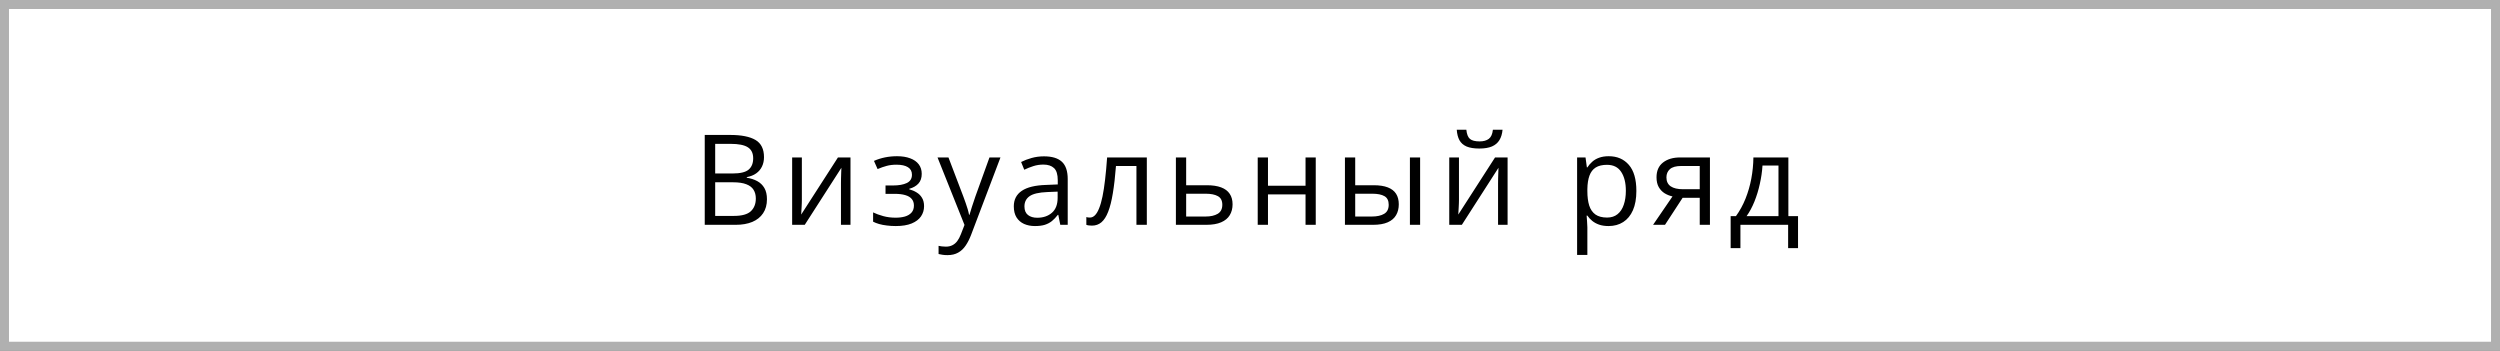
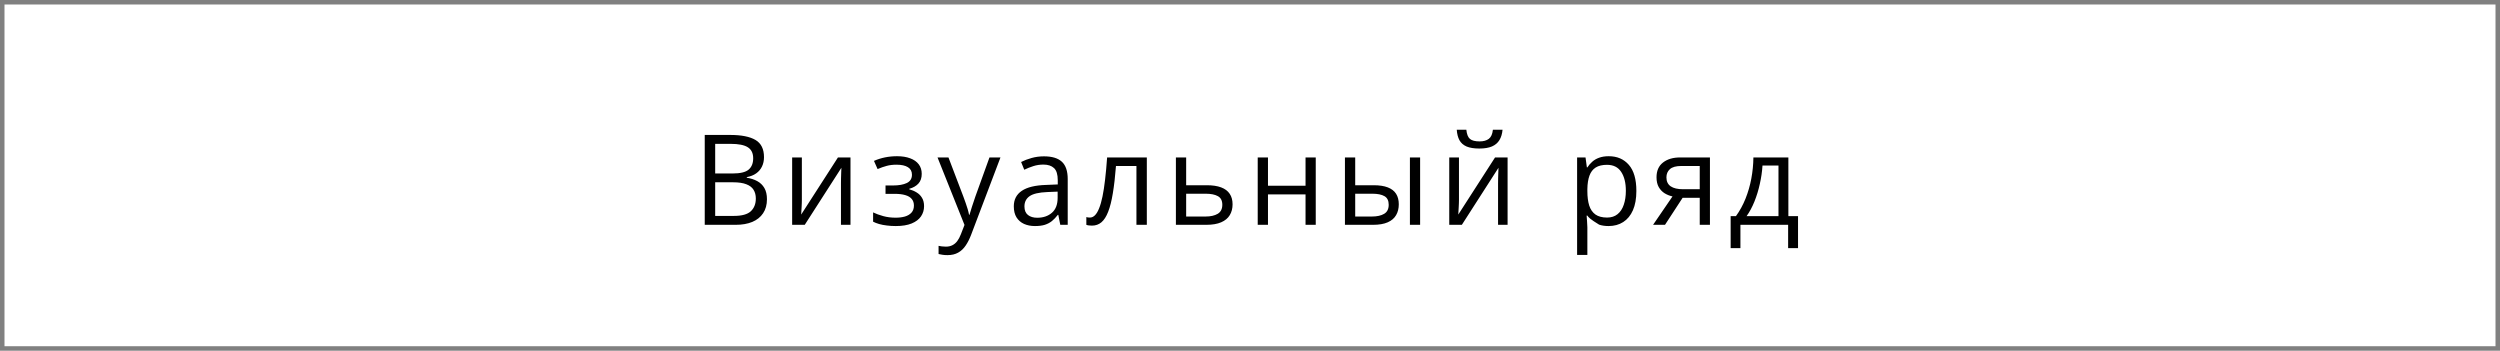
<svg xmlns="http://www.w3.org/2000/svg" width="278" height="39" viewBox="0 0 278 39" fill="none">
  <rect x="0" y="0" width="278" height="39" fill="#808080" stroke="none" />
  <rect x="0.5" y="0.5" width="277" height="38" fill="white" />
-   <rect x="0.5" y="0.5" width="277" height="38" stroke="#B0B0B0" />
-   <path d="M78.367 15.006H81.197C82.446 15.006 83.385 15.193 84.014 15.566C84.643 15.94 84.957 16.576 84.957 17.474C84.957 17.861 84.882 18.21 84.731 18.52C84.586 18.825 84.371 19.078 84.089 19.278C83.806 19.479 83.458 19.618 83.043 19.695V19.764C83.481 19.832 83.868 19.957 84.205 20.14C84.542 20.322 84.807 20.577 84.998 20.905C85.189 21.233 85.285 21.65 85.285 22.156C85.285 22.771 85.142 23.291 84.855 23.715C84.572 24.139 84.171 24.46 83.651 24.679C83.132 24.893 82.517 25 81.806 25H78.367V15.006ZM79.529 19.292H81.443C82.314 19.292 82.915 19.148 83.248 18.861C83.585 18.574 83.754 18.155 83.754 17.604C83.754 17.034 83.553 16.624 83.152 16.373C82.756 16.122 82.122 15.997 81.252 15.997H79.529V19.292ZM79.529 20.27V24.009H81.607C82.496 24.009 83.125 23.836 83.494 23.489C83.863 23.138 84.048 22.667 84.048 22.074C84.048 21.696 83.963 21.372 83.795 21.104C83.631 20.835 83.362 20.63 82.988 20.488C82.619 20.342 82.125 20.27 81.505 20.27H79.529ZM89.167 17.508V22.218C89.167 22.309 89.165 22.427 89.16 22.573C89.156 22.715 89.149 22.867 89.14 23.031C89.131 23.191 89.122 23.346 89.112 23.496C89.108 23.642 89.101 23.763 89.092 23.858L93.18 17.508H94.574V25H93.515V20.406C93.515 20.26 93.517 20.074 93.522 19.846C93.526 19.618 93.533 19.395 93.542 19.176C93.551 18.953 93.558 18.779 93.563 18.656L89.488 25H88.087V17.508H89.167ZM99.755 17.371C100.316 17.371 100.801 17.449 101.211 17.604C101.621 17.754 101.938 17.975 102.161 18.267C102.385 18.558 102.496 18.914 102.496 19.333C102.496 19.784 102.373 20.144 102.127 20.413C101.881 20.682 101.542 20.876 101.109 20.994V21.049C101.414 21.131 101.69 21.249 101.936 21.404C102.187 21.555 102.385 21.755 102.531 22.006C102.681 22.252 102.756 22.56 102.756 22.929C102.756 23.348 102.642 23.726 102.414 24.064C102.187 24.396 101.84 24.658 101.375 24.85C100.91 25.041 100.323 25.137 99.612 25.137C99.261 25.137 98.928 25.116 98.614 25.075C98.299 25.039 98.014 24.984 97.759 24.911C97.504 24.838 97.281 24.752 97.089 24.651V23.619C97.408 23.774 97.782 23.911 98.21 24.029C98.639 24.148 99.101 24.207 99.598 24.207C99.981 24.207 100.325 24.164 100.63 24.077C100.936 23.986 101.177 23.842 101.355 23.646C101.537 23.446 101.628 23.184 101.628 22.86C101.628 22.564 101.548 22.32 101.389 22.129C101.229 21.933 100.99 21.789 100.671 21.698C100.357 21.602 99.958 21.555 99.475 21.555H98.47V20.625H99.297C99.94 20.625 100.452 20.534 100.835 20.352C101.218 20.169 101.409 19.862 101.409 19.429C101.409 19.055 101.261 18.777 100.965 18.595C100.669 18.408 100.245 18.314 99.694 18.314C99.284 18.314 98.921 18.358 98.607 18.444C98.292 18.526 97.953 18.645 97.588 18.8L97.185 17.891C97.577 17.717 97.987 17.588 98.415 17.501C98.844 17.414 99.29 17.371 99.755 17.371ZM104.252 17.508H105.469L107.124 21.855C107.219 22.111 107.308 22.357 107.39 22.594C107.472 22.826 107.545 23.049 107.609 23.264C107.673 23.478 107.723 23.685 107.759 23.886H107.807C107.871 23.658 107.962 23.359 108.081 22.99C108.199 22.616 108.327 22.236 108.463 21.849L110.029 17.508H111.252L107.992 26.101C107.819 26.561 107.616 26.962 107.383 27.304C107.155 27.645 106.877 27.908 106.549 28.09C106.221 28.277 105.825 28.37 105.36 28.37C105.146 28.37 104.957 28.356 104.792 28.329C104.628 28.306 104.487 28.279 104.369 28.247V27.338C104.469 27.361 104.59 27.381 104.731 27.399C104.877 27.418 105.027 27.427 105.182 27.427C105.465 27.427 105.708 27.372 105.914 27.263C106.123 27.158 106.303 27.003 106.454 26.798C106.604 26.593 106.734 26.349 106.843 26.066L107.253 25.014L104.252 17.508ZM116.091 17.385C116.985 17.385 117.648 17.585 118.081 17.986C118.514 18.387 118.73 19.028 118.73 19.907V25H117.903L117.684 23.893H117.63C117.42 24.166 117.201 24.396 116.973 24.583C116.745 24.765 116.481 24.904 116.18 25C115.884 25.091 115.52 25.137 115.087 25.137C114.631 25.137 114.225 25.057 113.87 24.898C113.519 24.738 113.241 24.496 113.036 24.173C112.835 23.849 112.735 23.439 112.735 22.942C112.735 22.195 113.031 21.621 113.624 21.22C114.216 20.819 115.118 20.6 116.331 20.564L117.623 20.509V20.051C117.623 19.404 117.484 18.95 117.206 18.69C116.928 18.431 116.536 18.301 116.03 18.301C115.638 18.301 115.264 18.358 114.909 18.472C114.553 18.586 114.216 18.72 113.897 18.875L113.548 18.014C113.886 17.84 114.273 17.692 114.711 17.569C115.148 17.446 115.608 17.385 116.091 17.385ZM117.609 21.309L116.467 21.356C115.533 21.393 114.875 21.546 114.492 21.814C114.109 22.083 113.918 22.464 113.918 22.956C113.918 23.384 114.048 23.701 114.307 23.906C114.567 24.111 114.911 24.214 115.339 24.214C116.005 24.214 116.549 24.029 116.973 23.66C117.397 23.291 117.609 22.737 117.609 21.999V21.309ZM127.527 25H126.372V18.458H124.096C124.004 19.638 123.888 20.65 123.747 21.493C123.61 22.332 123.437 23.018 123.227 23.551C123.022 24.079 122.772 24.469 122.475 24.72C122.184 24.966 121.835 25.089 121.429 25.089C121.306 25.089 121.19 25.082 121.081 25.068C120.971 25.055 120.878 25.032 120.801 25V24.139C120.86 24.157 120.921 24.171 120.985 24.18C121.054 24.189 121.124 24.193 121.197 24.193C121.402 24.193 121.589 24.109 121.758 23.94C121.931 23.767 122.086 23.508 122.222 23.161C122.364 22.815 122.489 22.377 122.598 21.849C122.708 21.315 122.804 20.689 122.886 19.969C122.972 19.244 123.047 18.424 123.111 17.508H127.527V25ZM131.901 20.598H134.198C134.836 20.598 135.367 20.677 135.791 20.837C136.215 20.996 136.532 21.233 136.741 21.548C136.955 21.862 137.062 22.252 137.062 22.717C137.062 23.182 136.958 23.585 136.748 23.927C136.543 24.269 136.224 24.533 135.791 24.72C135.363 24.907 134.809 25 134.13 25H130.76V17.508H131.901V20.598ZM135.921 22.771C135.921 22.311 135.757 21.992 135.429 21.814C135.105 21.632 134.652 21.541 134.068 21.541H131.901V24.077H134.075C134.622 24.077 135.066 23.977 135.408 23.776C135.75 23.571 135.921 23.236 135.921 22.771ZM140.999 17.508V20.652H145.176V17.508H146.311V25H145.176V21.616H140.999V25H139.858V17.508H140.999ZM149.557 25V17.508H150.699V20.598H152.749C153.387 20.598 153.911 20.677 154.322 20.837C154.736 20.996 155.044 21.233 155.244 21.548C155.445 21.862 155.545 22.252 155.545 22.717C155.545 23.182 155.445 23.585 155.244 23.927C155.048 24.269 154.739 24.533 154.315 24.72C153.895 24.907 153.349 25 152.674 25H149.557ZM150.699 24.077H152.565C153.13 24.077 153.581 23.977 153.918 23.776C154.255 23.576 154.424 23.241 154.424 22.771C154.424 22.311 154.267 21.992 153.952 21.814C153.638 21.632 153.187 21.541 152.599 21.541H150.699V24.077ZM156.783 25V17.508H157.917V25H156.783ZM162.237 17.508V22.218C162.237 22.309 162.234 22.427 162.23 22.573C162.225 22.715 162.219 22.867 162.209 23.031C162.2 23.191 162.191 23.346 162.182 23.496C162.178 23.642 162.171 23.763 162.162 23.858L166.249 17.508H167.644V25H166.584V20.406C166.584 20.26 166.587 20.074 166.591 19.846C166.596 19.618 166.603 19.395 166.612 19.176C166.621 18.953 166.628 18.779 166.632 18.656L162.558 25H161.157V17.508H162.237ZM167.083 14.425C167.042 14.885 166.926 15.27 166.735 15.58C166.548 15.89 166.272 16.125 165.908 16.284C165.543 16.439 165.076 16.517 164.506 16.517C163.918 16.517 163.444 16.441 163.084 16.291C162.729 16.136 162.465 15.904 162.291 15.594C162.123 15.284 162.023 14.894 161.991 14.425H163.057C163.107 14.926 163.242 15.268 163.46 15.45C163.679 15.633 164.035 15.724 164.527 15.724C164.964 15.724 165.308 15.628 165.559 15.437C165.81 15.245 165.96 14.908 166.01 14.425H167.083ZM178.894 17.371C179.829 17.371 180.574 17.692 181.13 18.335C181.686 18.977 181.964 19.944 181.964 21.233C181.964 22.086 181.836 22.801 181.581 23.38C181.326 23.959 180.966 24.396 180.501 24.692C180.04 24.989 179.496 25.137 178.867 25.137C178.47 25.137 178.122 25.084 177.821 24.98C177.52 24.875 177.263 24.733 177.049 24.556C176.834 24.378 176.657 24.184 176.515 23.975H176.433C176.447 24.152 176.463 24.366 176.481 24.617C176.504 24.868 176.515 25.087 176.515 25.273V28.35H175.374V17.508H176.31L176.461 18.615H176.515C176.661 18.387 176.839 18.18 177.049 17.993C177.258 17.802 177.513 17.651 177.814 17.542C178.12 17.428 178.48 17.371 178.894 17.371ZM178.696 18.328C178.177 18.328 177.757 18.428 177.438 18.629C177.124 18.829 176.894 19.13 176.748 19.531C176.602 19.928 176.525 20.427 176.515 21.028V21.247C176.515 21.881 176.584 22.416 176.72 22.854C176.862 23.291 177.092 23.624 177.411 23.852C177.734 24.079 178.167 24.193 178.71 24.193C179.175 24.193 179.562 24.068 179.872 23.817C180.182 23.567 180.412 23.218 180.562 22.771C180.717 22.32 180.795 21.803 180.795 21.22C180.795 20.336 180.622 19.634 180.275 19.114C179.933 18.59 179.407 18.328 178.696 18.328ZM185.148 25H183.822L185.982 21.842C185.668 21.773 185.376 21.657 185.107 21.493C184.838 21.325 184.62 21.094 184.451 20.803C184.287 20.511 184.205 20.149 184.205 19.716C184.205 18.996 184.444 18.449 184.923 18.075C185.406 17.697 186.042 17.508 186.83 17.508H190.145V25H189.011V21.992H187.11L185.148 25ZM185.306 19.723C185.306 20.169 185.465 20.502 185.784 20.721C186.103 20.935 186.559 21.042 187.151 21.042H189.011V18.458H186.953C186.37 18.458 185.948 18.576 185.688 18.814C185.433 19.046 185.306 19.349 185.306 19.723ZM198.867 17.508V24.036H199.941V27.591H198.84V25H193.535V27.591H192.448V24.036H193.036C193.465 23.444 193.82 22.794 194.103 22.088C194.385 21.381 194.599 20.641 194.745 19.866C194.891 19.087 194.969 18.301 194.978 17.508H198.867ZM197.767 18.41H195.989C195.948 19.076 195.85 19.752 195.695 20.44C195.545 21.129 195.344 21.785 195.094 22.409C194.843 23.029 194.552 23.571 194.219 24.036H197.767V18.41Z" fill="black" />
+   <path d="M78.367 15.006H81.197C82.446 15.006 83.385 15.193 84.014 15.566C84.643 15.94 84.957 16.576 84.957 17.474C84.957 17.861 84.882 18.21 84.731 18.52C84.586 18.825 84.371 19.078 84.089 19.278C83.806 19.479 83.458 19.618 83.043 19.695V19.764C83.481 19.832 83.868 19.957 84.205 20.14C84.542 20.322 84.807 20.577 84.998 20.905C85.189 21.233 85.285 21.65 85.285 22.156C85.285 22.771 85.142 23.291 84.855 23.715C84.572 24.139 84.171 24.46 83.651 24.679C83.132 24.893 82.517 25 81.806 25H78.367V15.006ZM79.529 19.292H81.443C82.314 19.292 82.915 19.148 83.248 18.861C83.585 18.574 83.754 18.155 83.754 17.604C83.754 17.034 83.553 16.624 83.152 16.373C82.756 16.122 82.122 15.997 81.252 15.997H79.529V19.292ZM79.529 20.27V24.009H81.607C82.496 24.009 83.125 23.836 83.494 23.489C83.863 23.138 84.048 22.667 84.048 22.074C84.048 21.696 83.963 21.372 83.795 21.104C83.631 20.835 83.362 20.63 82.988 20.488C82.619 20.342 82.125 20.27 81.505 20.27H79.529ZM89.167 17.508V22.218C89.167 22.309 89.165 22.427 89.16 22.573C89.156 22.715 89.149 22.867 89.14 23.031C89.131 23.191 89.122 23.346 89.112 23.496C89.108 23.642 89.101 23.763 89.092 23.858L93.18 17.508H94.574V25H93.515V20.406C93.515 20.26 93.517 20.074 93.522 19.846C93.526 19.618 93.533 19.395 93.542 19.176C93.551 18.953 93.558 18.779 93.563 18.656L89.488 25H88.087V17.508H89.167ZM99.755 17.371C100.316 17.371 100.801 17.449 101.211 17.604C101.621 17.754 101.938 17.975 102.161 18.267C102.385 18.558 102.496 18.914 102.496 19.333C102.496 19.784 102.373 20.144 102.127 20.413C101.881 20.682 101.542 20.876 101.109 20.994V21.049C101.414 21.131 101.69 21.249 101.936 21.404C102.187 21.555 102.385 21.755 102.531 22.006C102.681 22.252 102.756 22.56 102.756 22.929C102.756 23.348 102.642 23.726 102.414 24.064C102.187 24.396 101.84 24.658 101.375 24.85C100.91 25.041 100.323 25.137 99.612 25.137C99.261 25.137 98.928 25.116 98.614 25.075C98.299 25.039 98.014 24.984 97.759 24.911C97.504 24.838 97.281 24.752 97.089 24.651V23.619C97.408 23.774 97.782 23.911 98.21 24.029C98.639 24.148 99.101 24.207 99.598 24.207C99.981 24.207 100.325 24.164 100.63 24.077C100.936 23.986 101.177 23.842 101.355 23.646C101.537 23.446 101.628 23.184 101.628 22.86C101.628 22.564 101.548 22.32 101.389 22.129C101.229 21.933 100.99 21.789 100.671 21.698C100.357 21.602 99.958 21.555 99.475 21.555H98.47V20.625H99.297C99.94 20.625 100.452 20.534 100.835 20.352C101.218 20.169 101.409 19.862 101.409 19.429C101.409 19.055 101.261 18.777 100.965 18.595C100.669 18.408 100.245 18.314 99.694 18.314C99.284 18.314 98.921 18.358 98.607 18.444C98.292 18.526 97.953 18.645 97.588 18.8L97.185 17.891C97.577 17.717 97.987 17.588 98.415 17.501C98.844 17.414 99.29 17.371 99.755 17.371ZM104.252 17.508H105.469L107.124 21.855C107.219 22.111 107.308 22.357 107.39 22.594C107.472 22.826 107.545 23.049 107.609 23.264C107.673 23.478 107.723 23.685 107.759 23.886H107.807C107.871 23.658 107.962 23.359 108.081 22.99C108.199 22.616 108.327 22.236 108.463 21.849L110.029 17.508H111.252L107.992 26.101C107.819 26.561 107.616 26.962 107.383 27.304C107.155 27.645 106.877 27.908 106.549 28.09C106.221 28.277 105.825 28.37 105.36 28.37C105.146 28.37 104.957 28.356 104.792 28.329C104.628 28.306 104.487 28.279 104.369 28.247V27.338C104.469 27.361 104.59 27.381 104.731 27.399C104.877 27.418 105.027 27.427 105.182 27.427C105.465 27.427 105.708 27.372 105.914 27.263C106.123 27.158 106.303 27.003 106.454 26.798C106.604 26.593 106.734 26.349 106.843 26.066L107.253 25.014L104.252 17.508ZM116.091 17.385C116.985 17.385 117.648 17.585 118.081 17.986C118.514 18.387 118.73 19.028 118.73 19.907V25H117.903L117.684 23.893H117.63C117.42 24.166 117.201 24.396 116.973 24.583C116.745 24.765 116.481 24.904 116.18 25C115.884 25.091 115.52 25.137 115.087 25.137C114.631 25.137 114.225 25.057 113.87 24.898C113.519 24.738 113.241 24.496 113.036 24.173C112.835 23.849 112.735 23.439 112.735 22.942C112.735 22.195 113.031 21.621 113.624 21.22C114.216 20.819 115.118 20.6 116.331 20.564L117.623 20.509V20.051C117.623 19.404 117.484 18.95 117.206 18.69C116.928 18.431 116.536 18.301 116.03 18.301C115.638 18.301 115.264 18.358 114.909 18.472C114.553 18.586 114.216 18.72 113.897 18.875L113.548 18.014C113.886 17.84 114.273 17.692 114.711 17.569C115.148 17.446 115.608 17.385 116.091 17.385ZM117.609 21.309L116.467 21.356C115.533 21.393 114.875 21.546 114.492 21.814C114.109 22.083 113.918 22.464 113.918 22.956C113.918 23.384 114.048 23.701 114.307 23.906C114.567 24.111 114.911 24.214 115.339 24.214C116.005 24.214 116.549 24.029 116.973 23.66C117.397 23.291 117.609 22.737 117.609 21.999V21.309ZM127.527 25H126.372V18.458H124.096C124.004 19.638 123.888 20.65 123.747 21.493C123.61 22.332 123.437 23.018 123.227 23.551C123.022 24.079 122.772 24.469 122.475 24.72C122.184 24.966 121.835 25.089 121.429 25.089C121.306 25.089 121.19 25.082 121.081 25.068C120.971 25.055 120.878 25.032 120.801 25V24.139C120.86 24.157 120.921 24.171 120.985 24.18C121.054 24.189 121.124 24.193 121.197 24.193C121.402 24.193 121.589 24.109 121.758 23.94C121.931 23.767 122.086 23.508 122.222 23.161C122.364 22.815 122.489 22.377 122.598 21.849C122.708 21.315 122.804 20.689 122.886 19.969C122.972 19.244 123.047 18.424 123.111 17.508H127.527V25ZM131.901 20.598H134.198C134.836 20.598 135.367 20.677 135.791 20.837C136.215 20.996 136.532 21.233 136.741 21.548C136.955 21.862 137.062 22.252 137.062 22.717C137.062 23.182 136.958 23.585 136.748 23.927C136.543 24.269 136.224 24.533 135.791 24.72C135.363 24.907 134.809 25 134.13 25H130.76V17.508H131.901V20.598ZM135.921 22.771C135.921 22.311 135.757 21.992 135.429 21.814C135.105 21.632 134.652 21.541 134.068 21.541H131.901V24.077H134.075C134.622 24.077 135.066 23.977 135.408 23.776C135.75 23.571 135.921 23.236 135.921 22.771ZM140.999 17.508V20.652H145.176V17.508H146.311V25H145.176V21.616H140.999V25H139.858V17.508H140.999ZM149.557 25V17.508H150.699V20.598H152.749C153.387 20.598 153.911 20.677 154.322 20.837C154.736 20.996 155.044 21.233 155.244 21.548C155.445 21.862 155.545 22.252 155.545 22.717C155.545 23.182 155.445 23.585 155.244 23.927C155.048 24.269 154.739 24.533 154.315 24.72C153.895 24.907 153.349 25 152.674 25H149.557ZM150.699 24.077H152.565C153.13 24.077 153.581 23.977 153.918 23.776C154.255 23.576 154.424 23.241 154.424 22.771C154.424 22.311 154.267 21.992 153.952 21.814C153.638 21.632 153.187 21.541 152.599 21.541H150.699V24.077ZM156.783 25V17.508H157.917V25H156.783ZM162.237 17.508V22.218C162.237 22.309 162.234 22.427 162.23 22.573C162.225 22.715 162.219 22.867 162.209 23.031C162.2 23.191 162.191 23.346 162.182 23.496C162.178 23.642 162.171 23.763 162.162 23.858L166.249 17.508H167.644V25H166.584V20.406C166.584 20.26 166.587 20.074 166.591 19.846C166.596 19.618 166.603 19.395 166.612 19.176C166.621 18.953 166.628 18.779 166.632 18.656L162.558 25H161.157V17.508H162.237ZM167.083 14.425C167.042 14.885 166.926 15.27 166.735 15.58C166.548 15.89 166.272 16.125 165.908 16.284C165.543 16.439 165.076 16.517 164.506 16.517C163.918 16.517 163.444 16.441 163.084 16.291C162.729 16.136 162.465 15.904 162.291 15.594C162.123 15.284 162.023 14.894 161.991 14.425H163.057C163.107 14.926 163.242 15.268 163.46 15.45C163.679 15.633 164.035 15.724 164.527 15.724C164.964 15.724 165.308 15.628 165.559 15.437C165.81 15.245 165.96 14.908 166.01 14.425H167.083ZM178.894 17.371C179.829 17.371 180.574 17.692 181.13 18.335C181.686 18.977 181.964 19.944 181.964 21.233C181.964 22.086 181.836 22.801 181.581 23.38C181.326 23.959 180.966 24.396 180.501 24.692C180.04 24.989 179.496 25.137 178.867 25.137C178.47 25.137 178.122 25.084 177.821 24.98C176.834 24.378 176.657 24.184 176.515 23.975H176.433C176.447 24.152 176.463 24.366 176.481 24.617C176.504 24.868 176.515 25.087 176.515 25.273V28.35H175.374V17.508H176.31L176.461 18.615H176.515C176.661 18.387 176.839 18.18 177.049 17.993C177.258 17.802 177.513 17.651 177.814 17.542C178.12 17.428 178.48 17.371 178.894 17.371ZM178.696 18.328C178.177 18.328 177.757 18.428 177.438 18.629C177.124 18.829 176.894 19.13 176.748 19.531C176.602 19.928 176.525 20.427 176.515 21.028V21.247C176.515 21.881 176.584 22.416 176.72 22.854C176.862 23.291 177.092 23.624 177.411 23.852C177.734 24.079 178.167 24.193 178.71 24.193C179.175 24.193 179.562 24.068 179.872 23.817C180.182 23.567 180.412 23.218 180.562 22.771C180.717 22.32 180.795 21.803 180.795 21.22C180.795 20.336 180.622 19.634 180.275 19.114C179.933 18.59 179.407 18.328 178.696 18.328ZM185.148 25H183.822L185.982 21.842C185.668 21.773 185.376 21.657 185.107 21.493C184.838 21.325 184.62 21.094 184.451 20.803C184.287 20.511 184.205 20.149 184.205 19.716C184.205 18.996 184.444 18.449 184.923 18.075C185.406 17.697 186.042 17.508 186.83 17.508H190.145V25H189.011V21.992H187.11L185.148 25ZM185.306 19.723C185.306 20.169 185.465 20.502 185.784 20.721C186.103 20.935 186.559 21.042 187.151 21.042H189.011V18.458H186.953C186.37 18.458 185.948 18.576 185.688 18.814C185.433 19.046 185.306 19.349 185.306 19.723ZM198.867 17.508V24.036H199.941V27.591H198.84V25H193.535V27.591H192.448V24.036H193.036C193.465 23.444 193.82 22.794 194.103 22.088C194.385 21.381 194.599 20.641 194.745 19.866C194.891 19.087 194.969 18.301 194.978 17.508H198.867ZM197.767 18.41H195.989C195.948 19.076 195.85 19.752 195.695 20.44C195.545 21.129 195.344 21.785 195.094 22.409C194.843 23.029 194.552 23.571 194.219 24.036H197.767V18.41Z" fill="black" />
</svg>